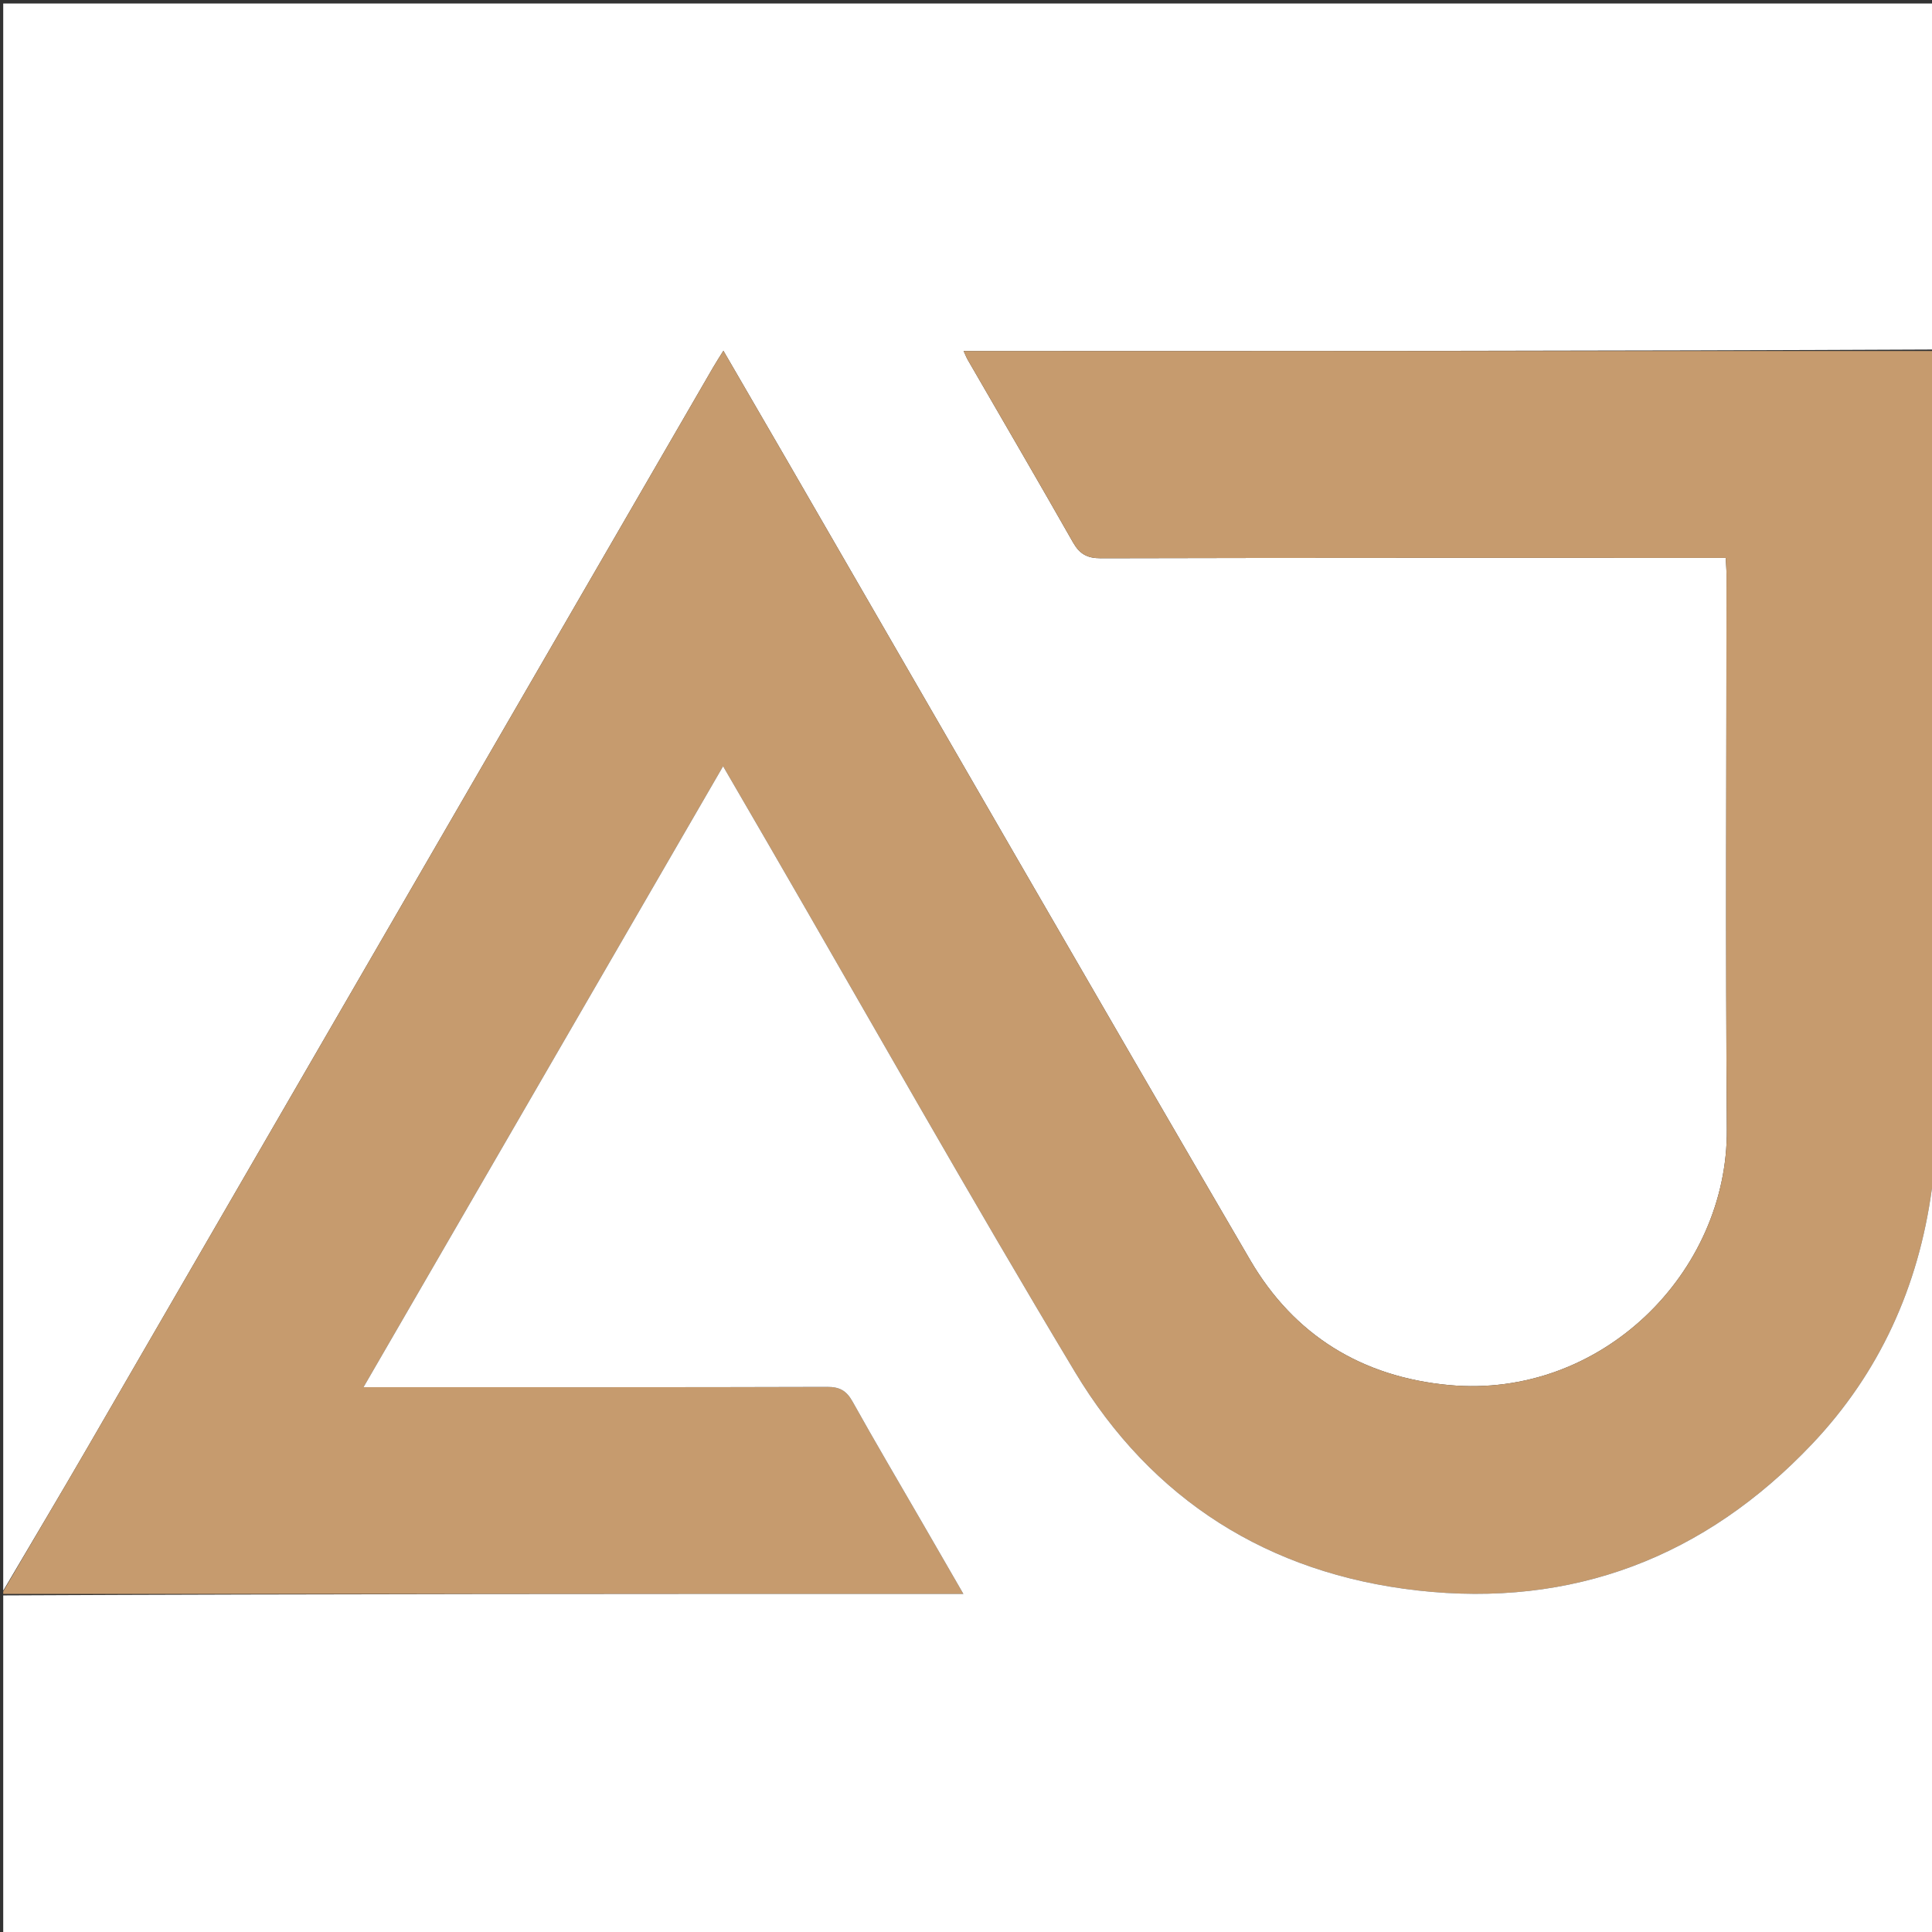
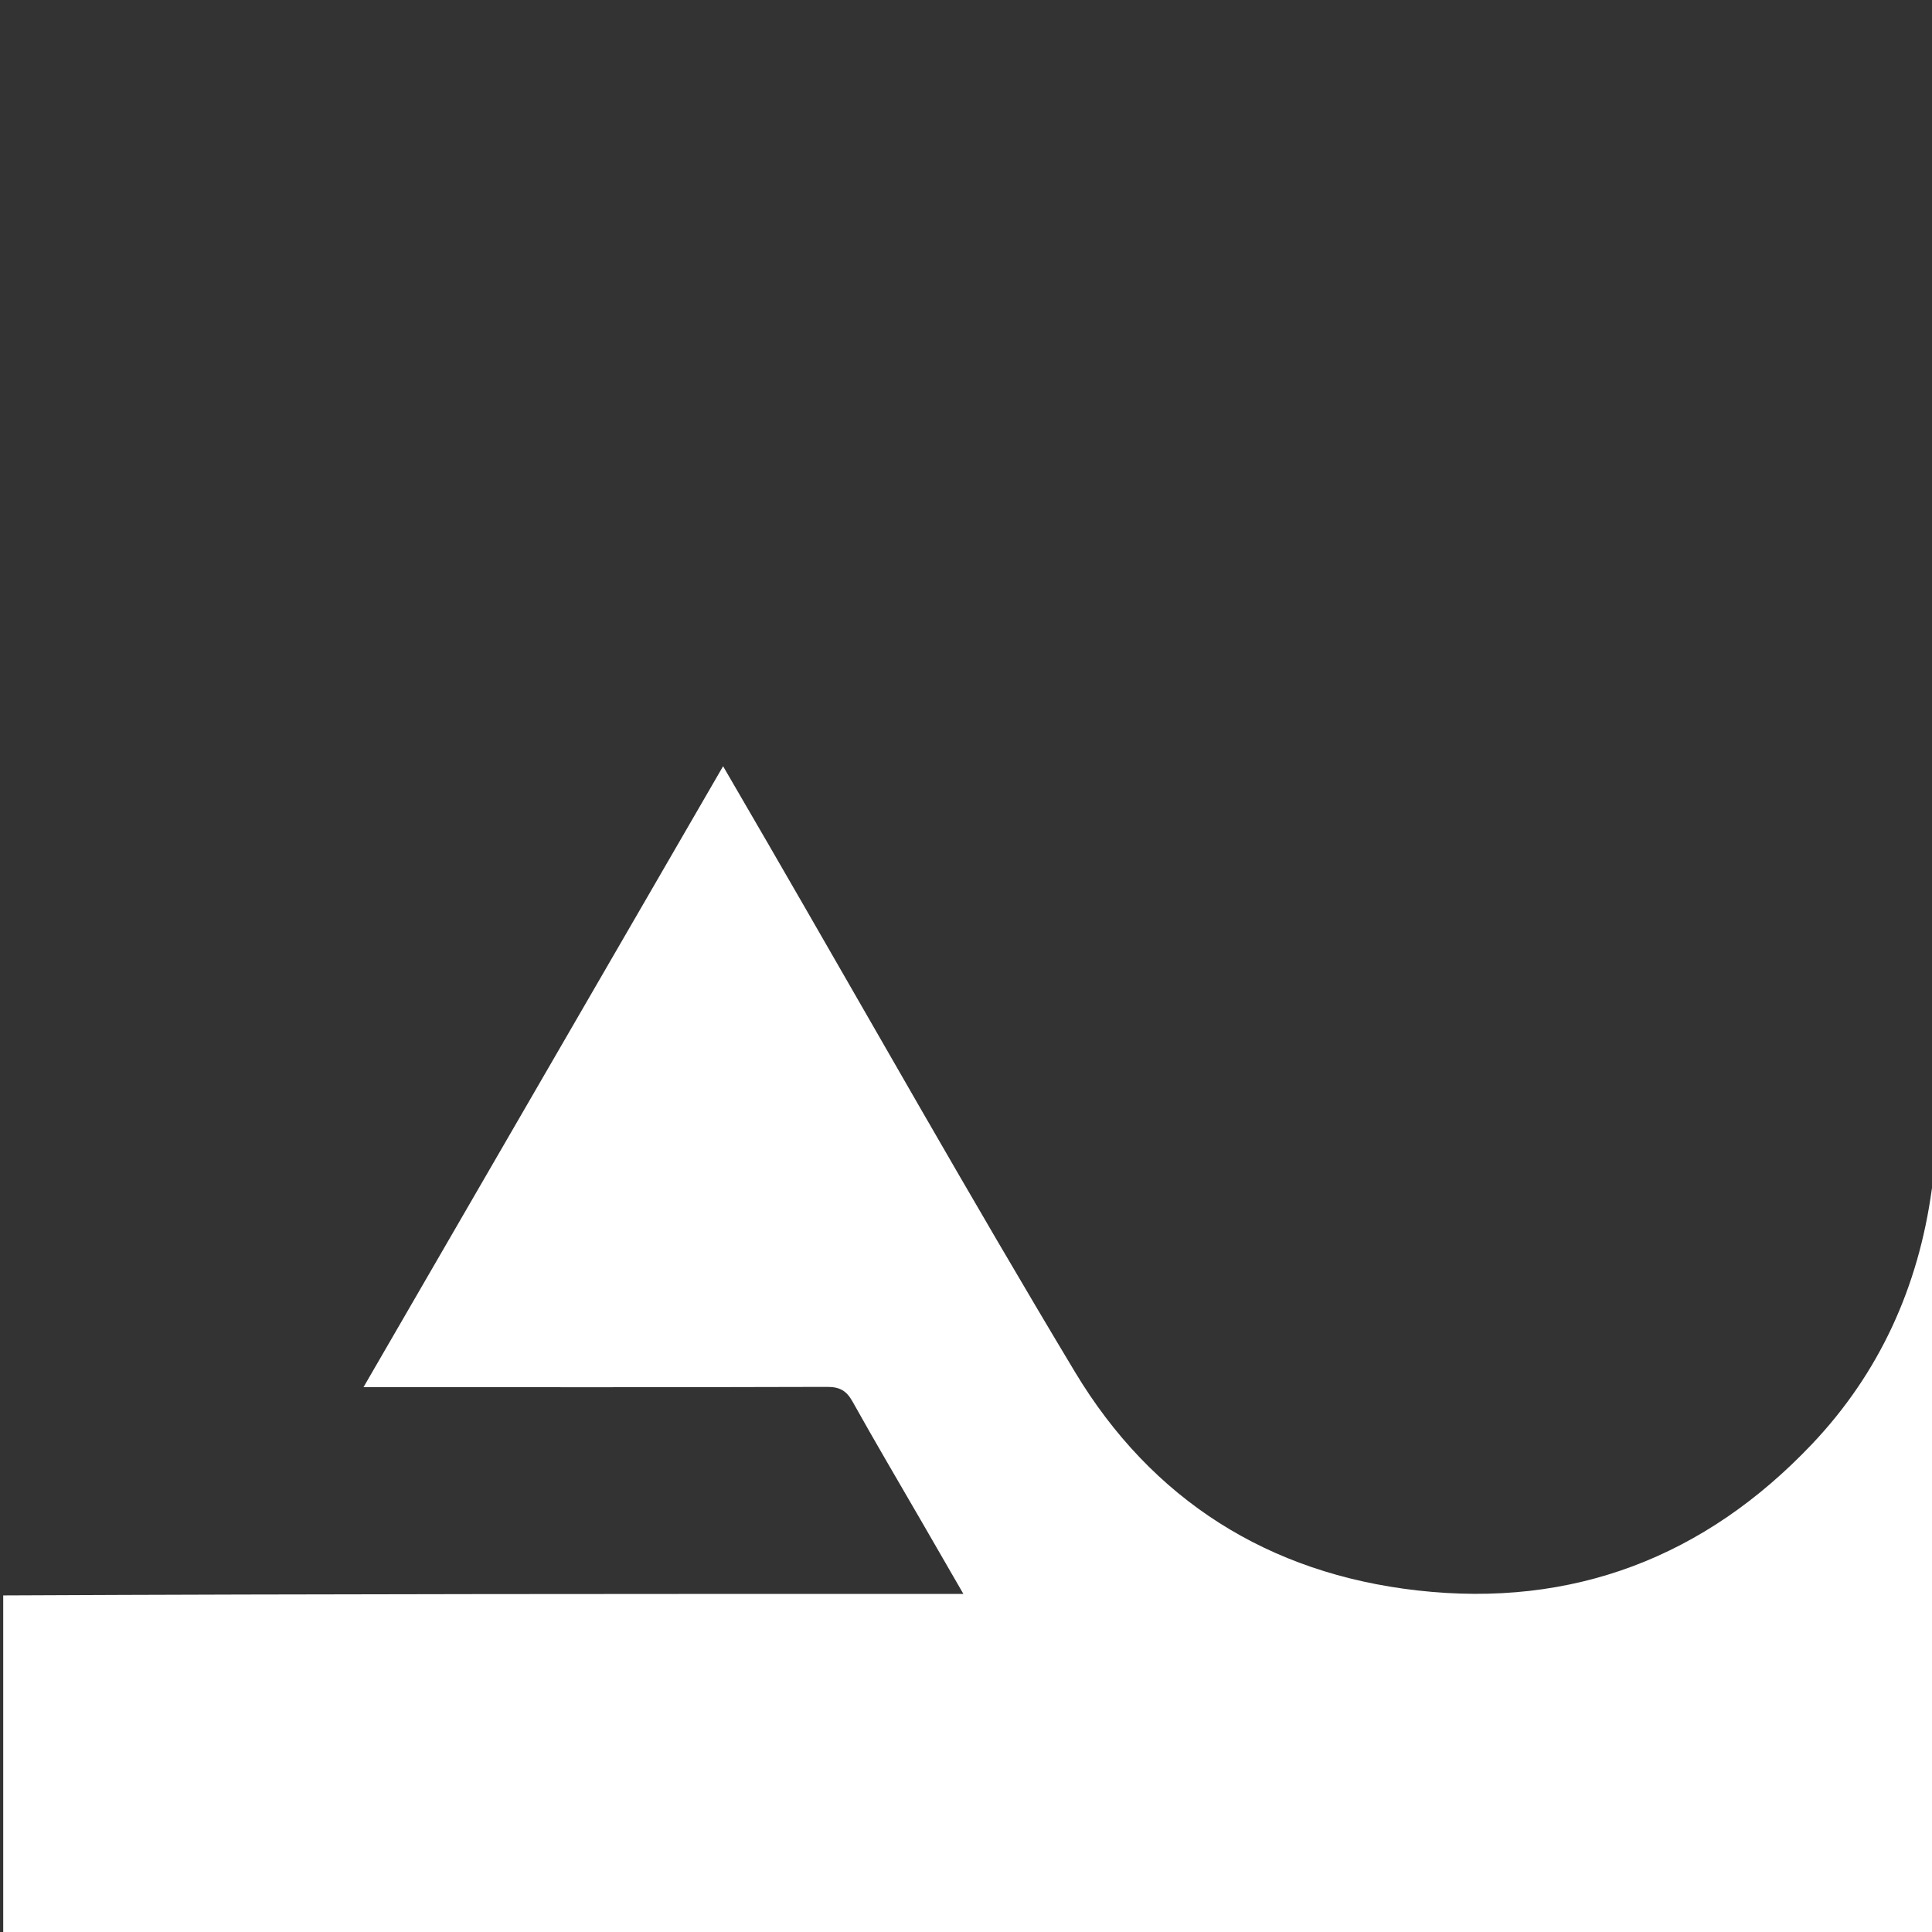
<svg xmlns="http://www.w3.org/2000/svg" version="1.1" id="Layer_1" x="0px" y="0px" width="100%" viewBox="0 0 600 600" enable-background="new 0 0 600 600" xml:space="preserve">
  <rect x="0" y="0" width="600" height="600" fill="#333333" stroke="none" />
-   <path fill="#FFFFFF" opacity="1" stroke="none" d=" M1,494   C1,329.726 1,165.451 1,1.088   C201,1.088 401,1.088 601,1.088   C601,36.762 601,72.416 600.531,108.544   C499.992,109.019 399.921,109.019 299.256,109.019   C299.884,110.359 300.167,111.101 300.559,111.779   C311.466,130.656 322.464,149.481 333.231,168.438   C335.283,172.049 337.619,173.379 341.859,173.368   C404.345,173.213 466.83,173.259 529.316,173.257   C531.432,173.257 533.548,173.257 535.94,173.257   C536.042,175.353 536.176,176.817 536.176,178.282   C536.187,235.768 535.863,293.258 536.289,350.741   C536.618,395.226 497.271,434.509 450.043,430.145   C422.931,427.64 401.859,414.625 388.248,391.305   C339.925,308.518 292.121,225.428 244.115,142.456   C237.717,131.398 231.29,120.356 224.655,108.924   C223.398,110.957 222.401,112.483 221.488,114.058   C156.677,225.954 91.885,337.861 27.053,449.745   C18.471,464.556 9.689,479.251 1,494  z" />
-   <path fill="#C69B6E" opacity="1" stroke="none" d=" M1,494.25   C9.689,479.251 18.471,464.556 27.053,449.745   C91.885,337.861 156.677,225.954 221.488,114.058   C222.401,112.483 223.398,110.957 224.655,108.924   C231.29,120.356 237.717,131.398 244.115,142.456   C292.121,225.428 339.925,308.518 388.248,391.305   C401.859,414.625 422.931,427.64 450.043,430.145   C497.271,434.509 536.618,395.226 536.289,350.741   C535.863,293.258 536.187,235.768 536.176,178.282   C536.176,176.817 536.042,175.353 535.94,173.257   C533.548,173.257 531.432,173.257 529.316,173.257   C466.83,173.259 404.345,173.213 341.859,173.368   C337.619,173.379 335.283,172.049 333.231,168.438   C322.464,149.481 311.466,130.656 300.559,111.779   C300.167,111.101 299.884,110.359 299.256,109.019   C399.921,109.019 499.992,109.019 600.531,109.009   C601,194.688 601,280.375 600.673,366.75   C600.206,368.083 600.021,368.724 599.932,369.377   C595.788,399.63 583.734,426.328 562.731,448.481   C529.429,483.604 488.364,499.386 440.162,493.926   C393.939,488.69 357.719,465.821 333.817,426.033   C301.256,371.831 270.216,316.714 238.521,261.991   C233.976,254.144 229.412,246.309 224.562,237.959   C187.301,302.301 150.411,366.004 112.886,430.803   C116.098,430.803 118.022,430.803 119.945,430.803   C165.601,430.803 211.256,430.853 256.911,430.712   C260.776,430.7 262.885,431.9 264.756,435.255   C271.806,447.898 279.174,460.364 286.421,472.898   C290.55,480.041 294.673,487.187 299.185,495   C199.193,495 100.097,495 1,495   C1,495 1,494.5 1,494.25  z" />
  <path fill="#FFFFFF" opacity="1" stroke="none" d=" M1,495.469   C100.097,495 199.193,495 299.185,495   C294.673,487.187 290.55,480.041 286.421,472.898   C279.174,460.364 271.806,447.898 264.756,435.255   C262.885,431.9 260.776,430.7 256.911,430.712   C211.256,430.853 165.601,430.803 119.945,430.803   C118.022,430.803 116.098,430.803 112.886,430.803   C150.411,366.004 187.301,302.301 224.562,237.959   C229.412,246.309 233.976,254.144 238.521,261.991   C270.216,316.714 301.256,371.831 333.817,426.033   C357.719,465.821 393.939,488.69 440.162,493.926   C488.364,499.386 529.429,483.604 562.731,448.481   C583.734,426.328 595.788,399.63 599.932,369.377   C600.021,368.724 600.206,368.083 600.673,367.218   C601,444.964 601,522.927 601,600.944   C401,600.944 201,600.944 1,600.944   C1,565.905 1,530.921 1,495.469  z" />
</svg>